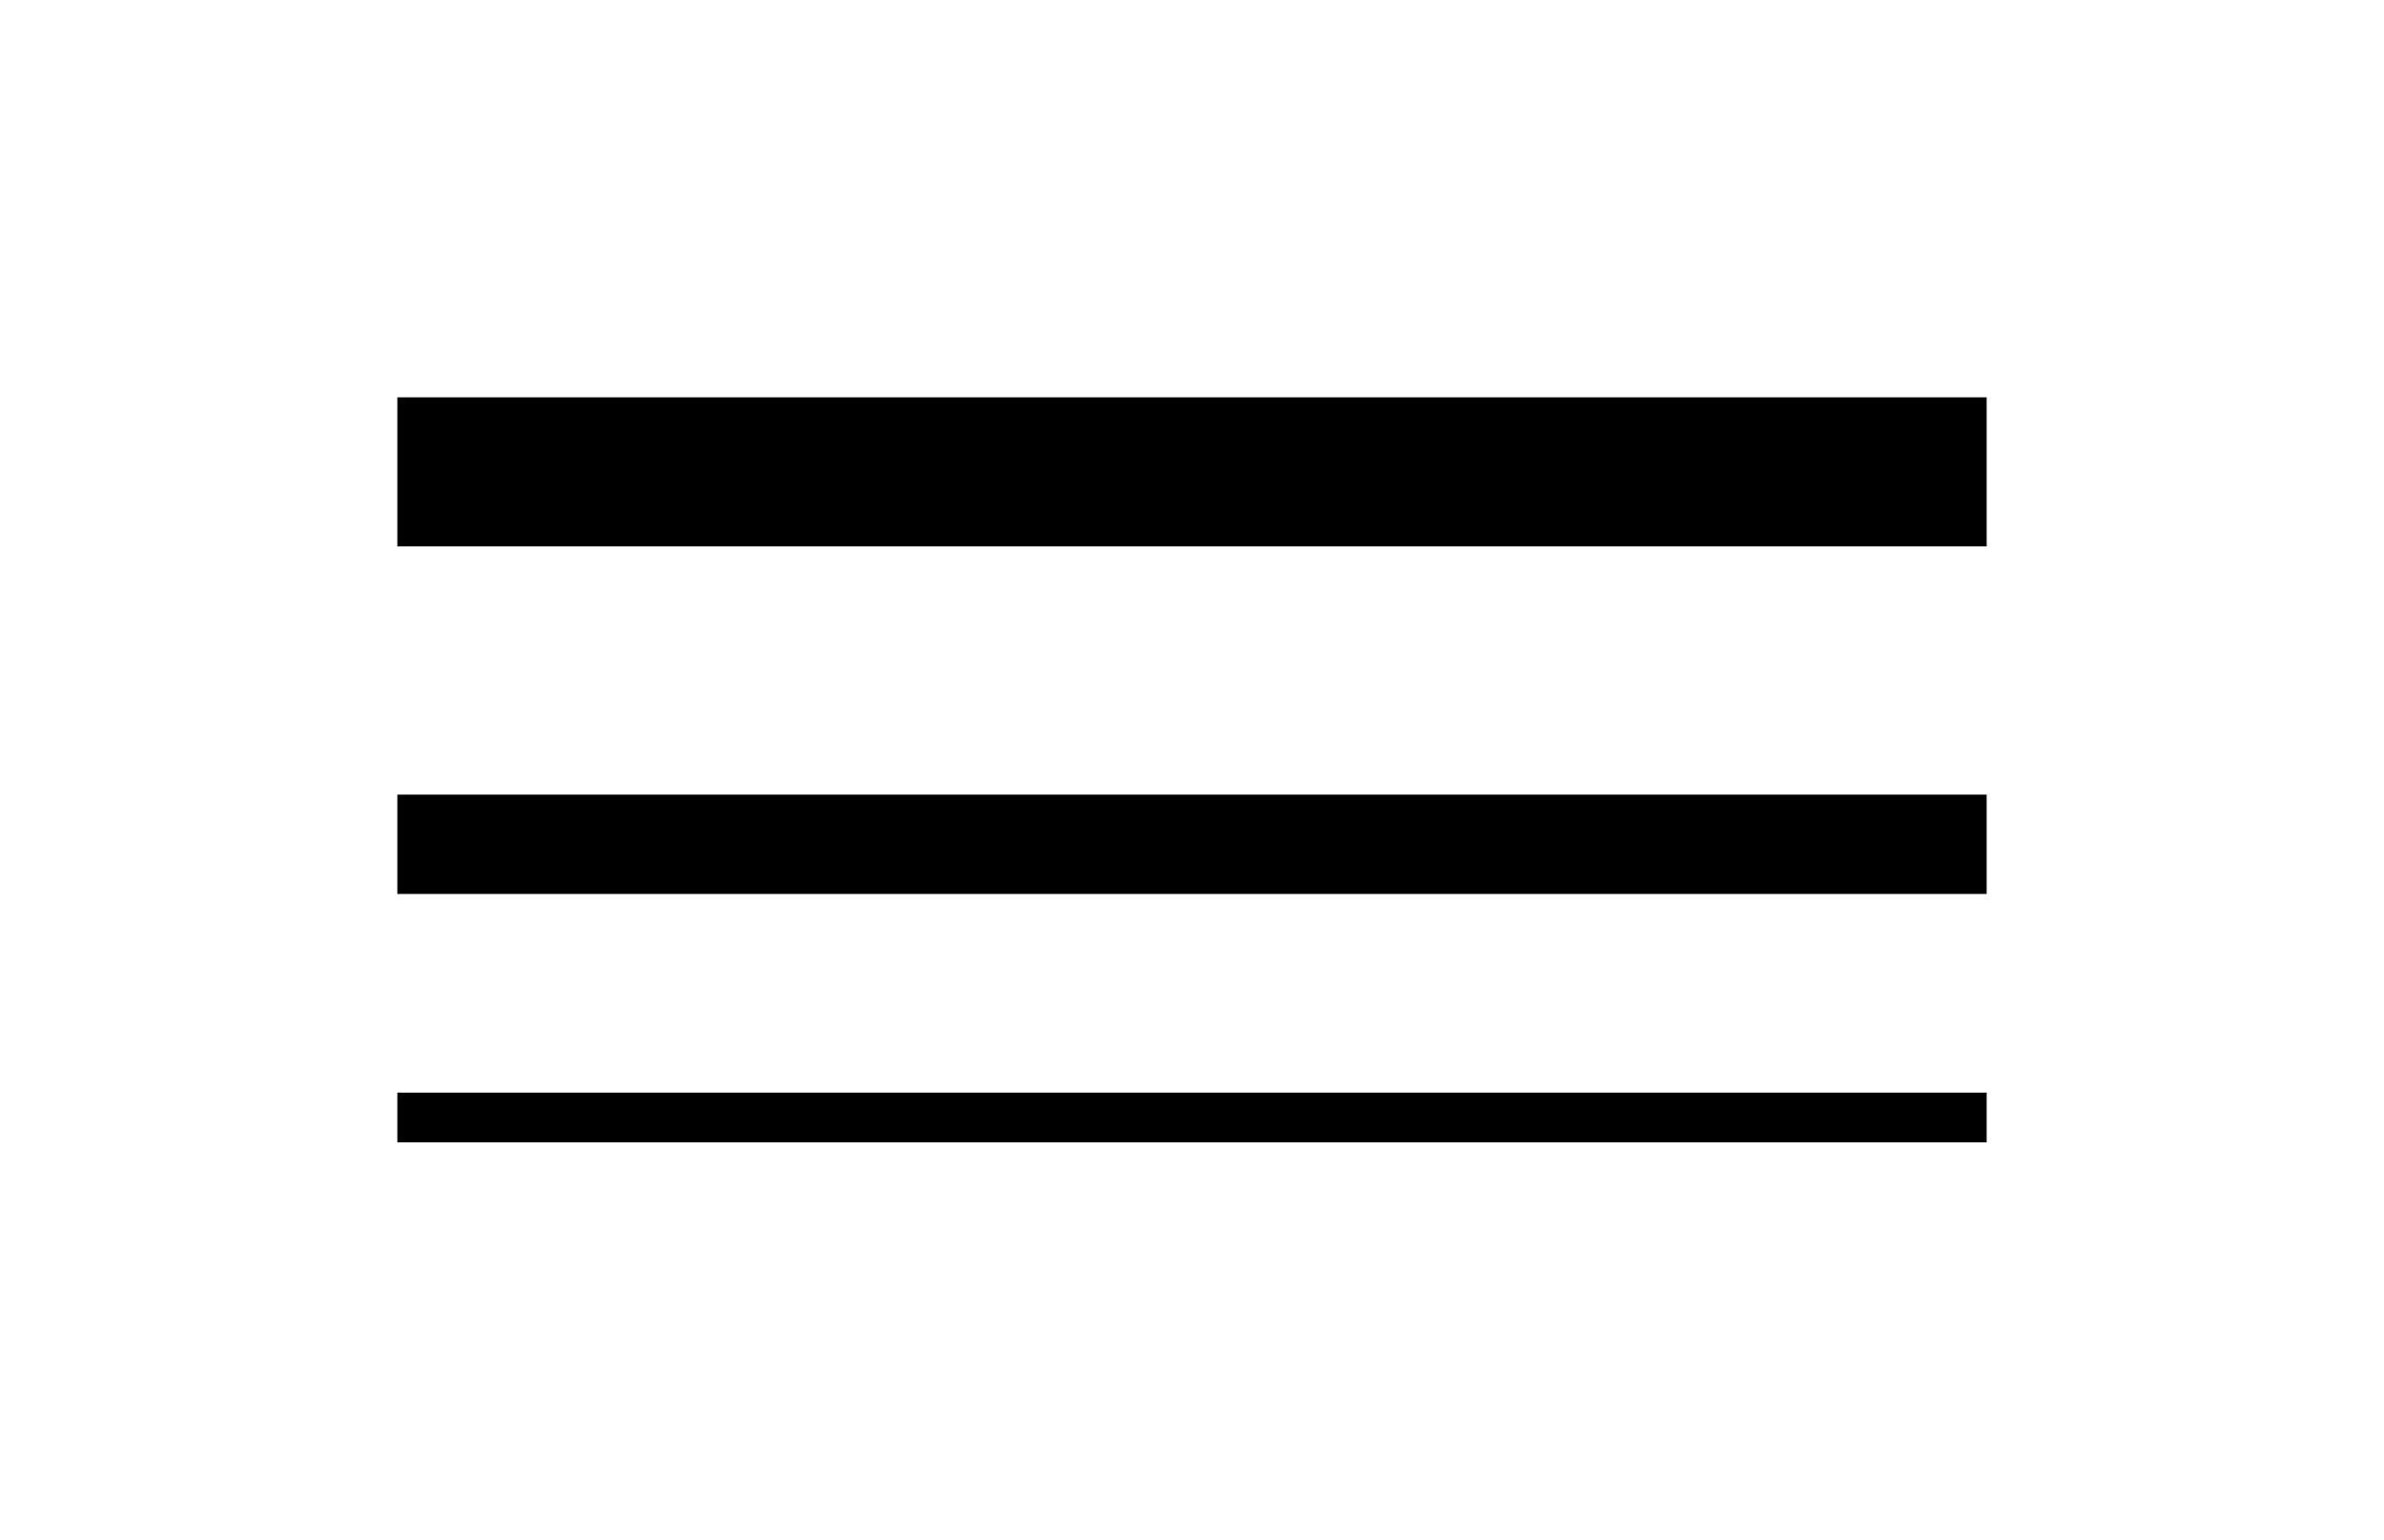
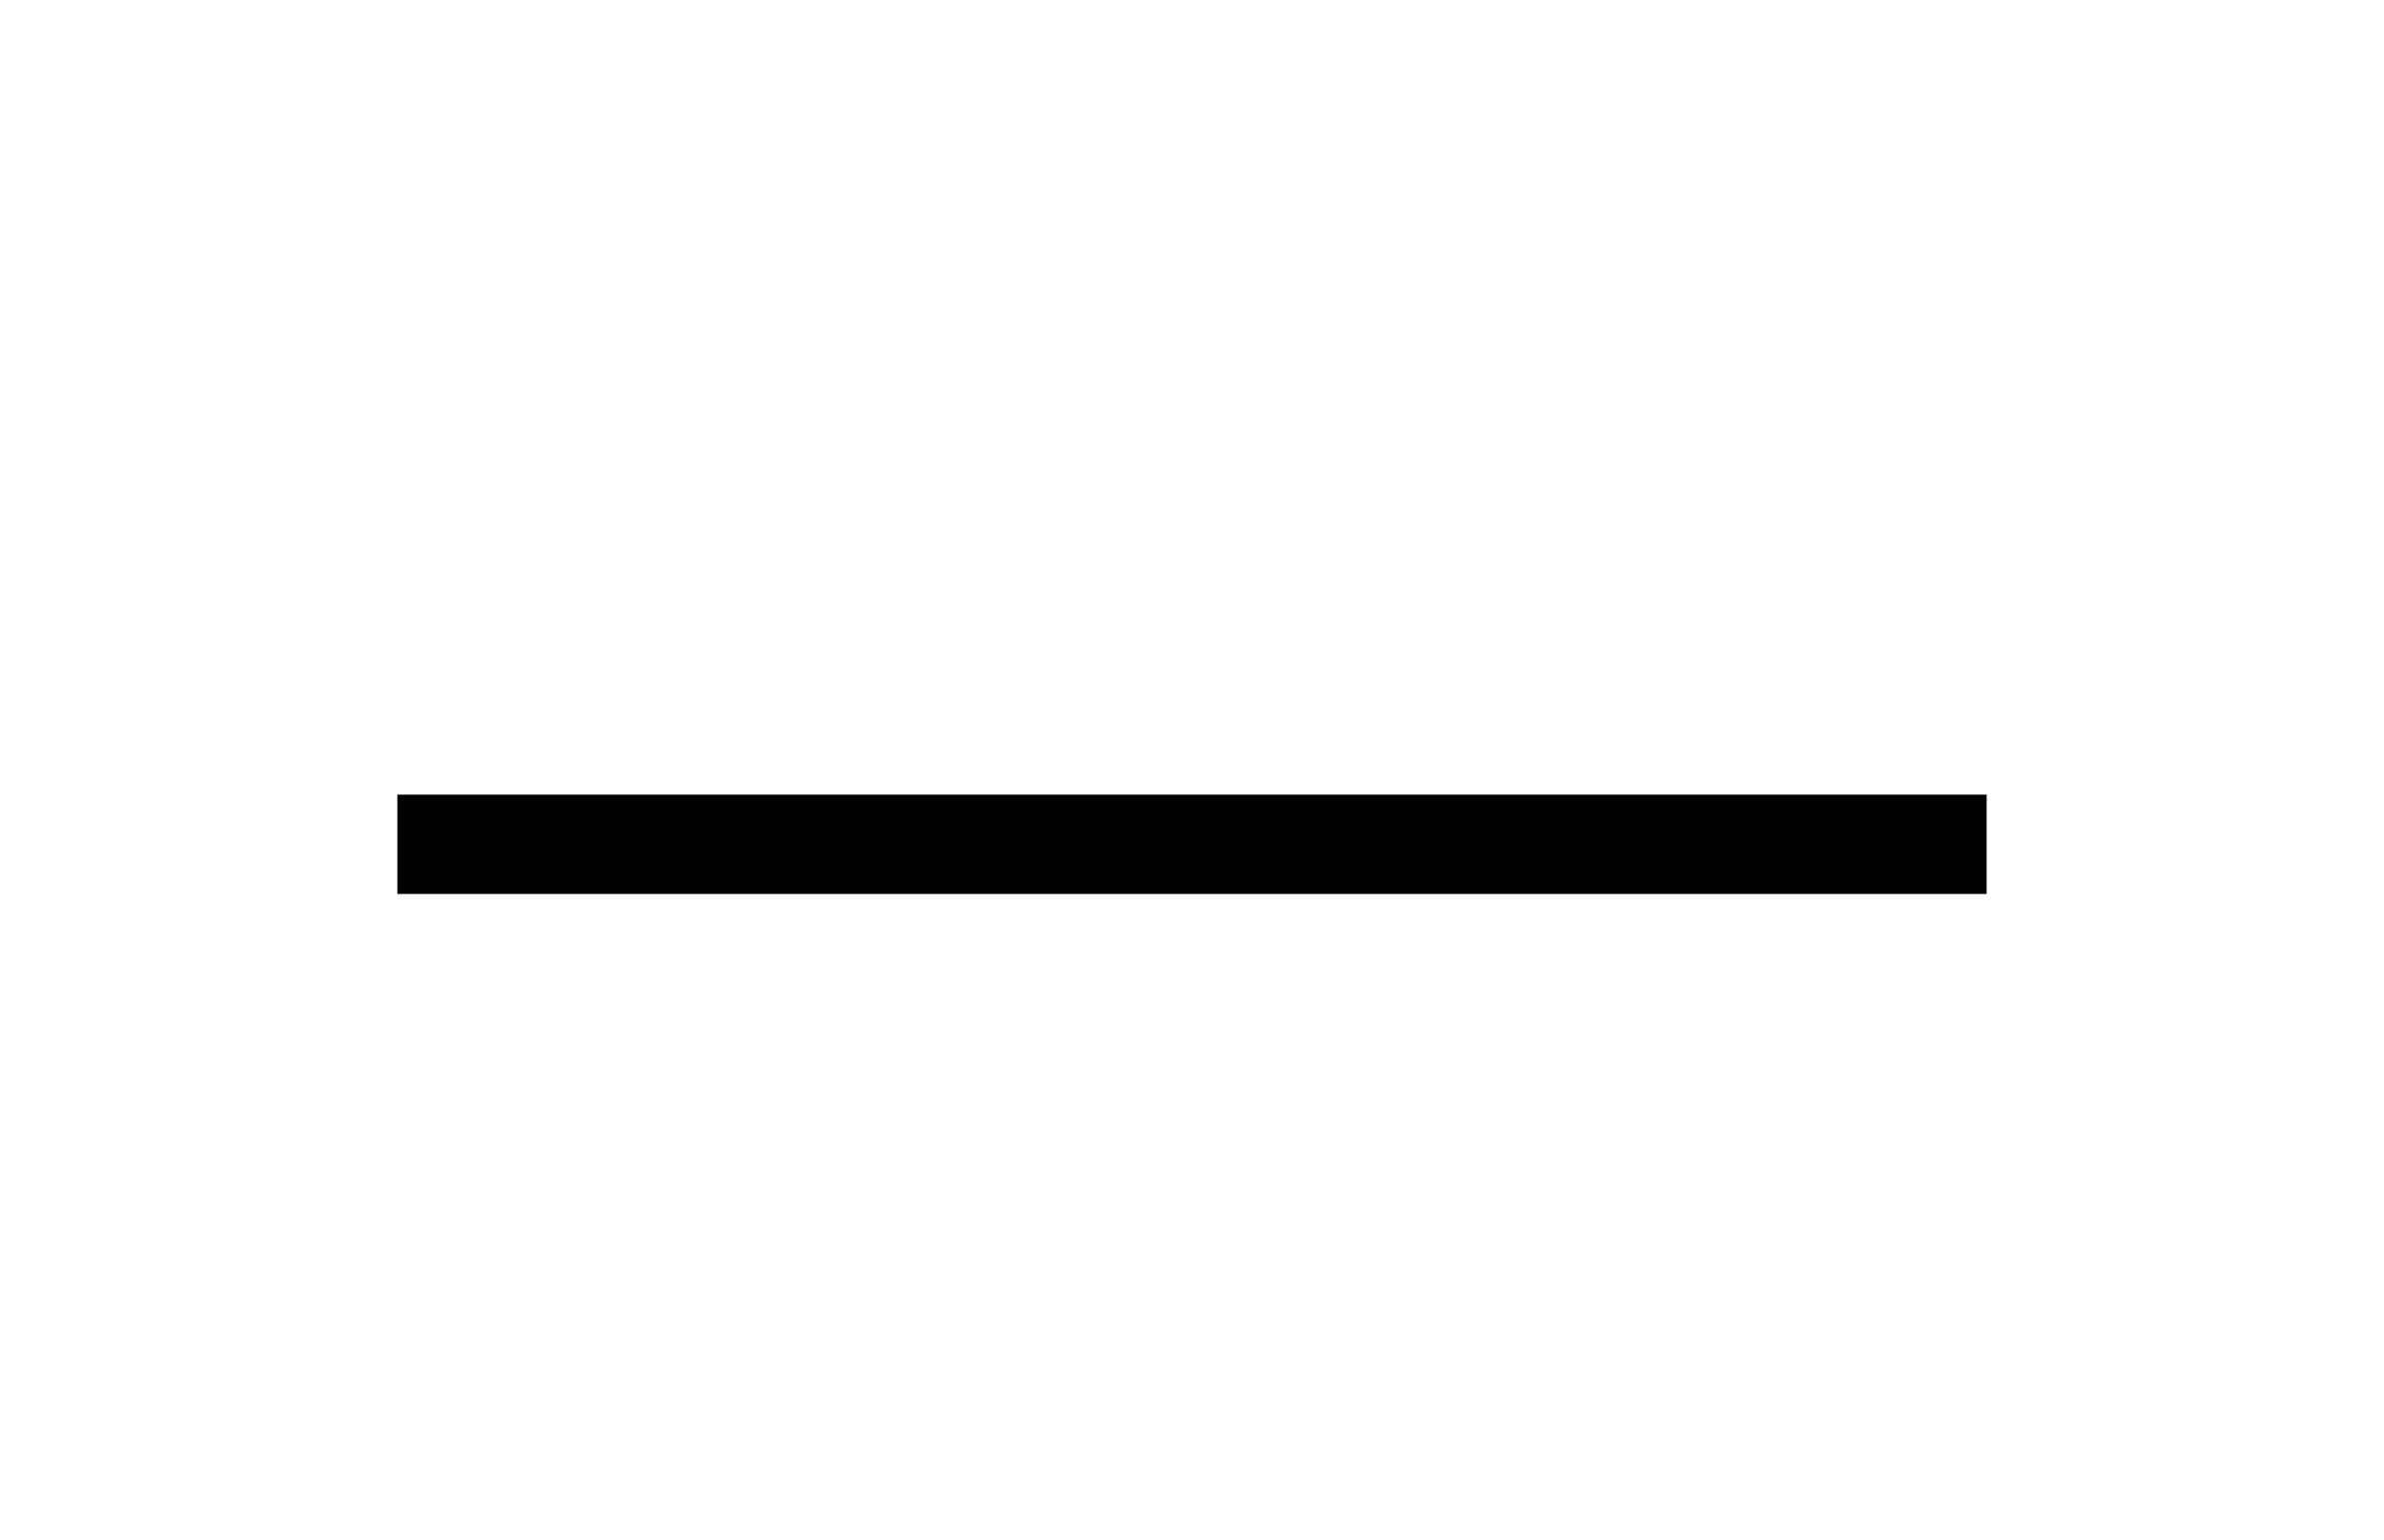
<svg xmlns="http://www.w3.org/2000/svg" width="48" height="31" viewBox="0 0 48 31" fill="none">
-   <path d="M8 11L40 11V8L8 8V11Z" fill="black" />
  <path d="M8 18L40 18V16L8 16V18Z" fill="black" />
-   <path d="M8 23L40 23V22L8 22V23Z" fill="black" />
</svg>